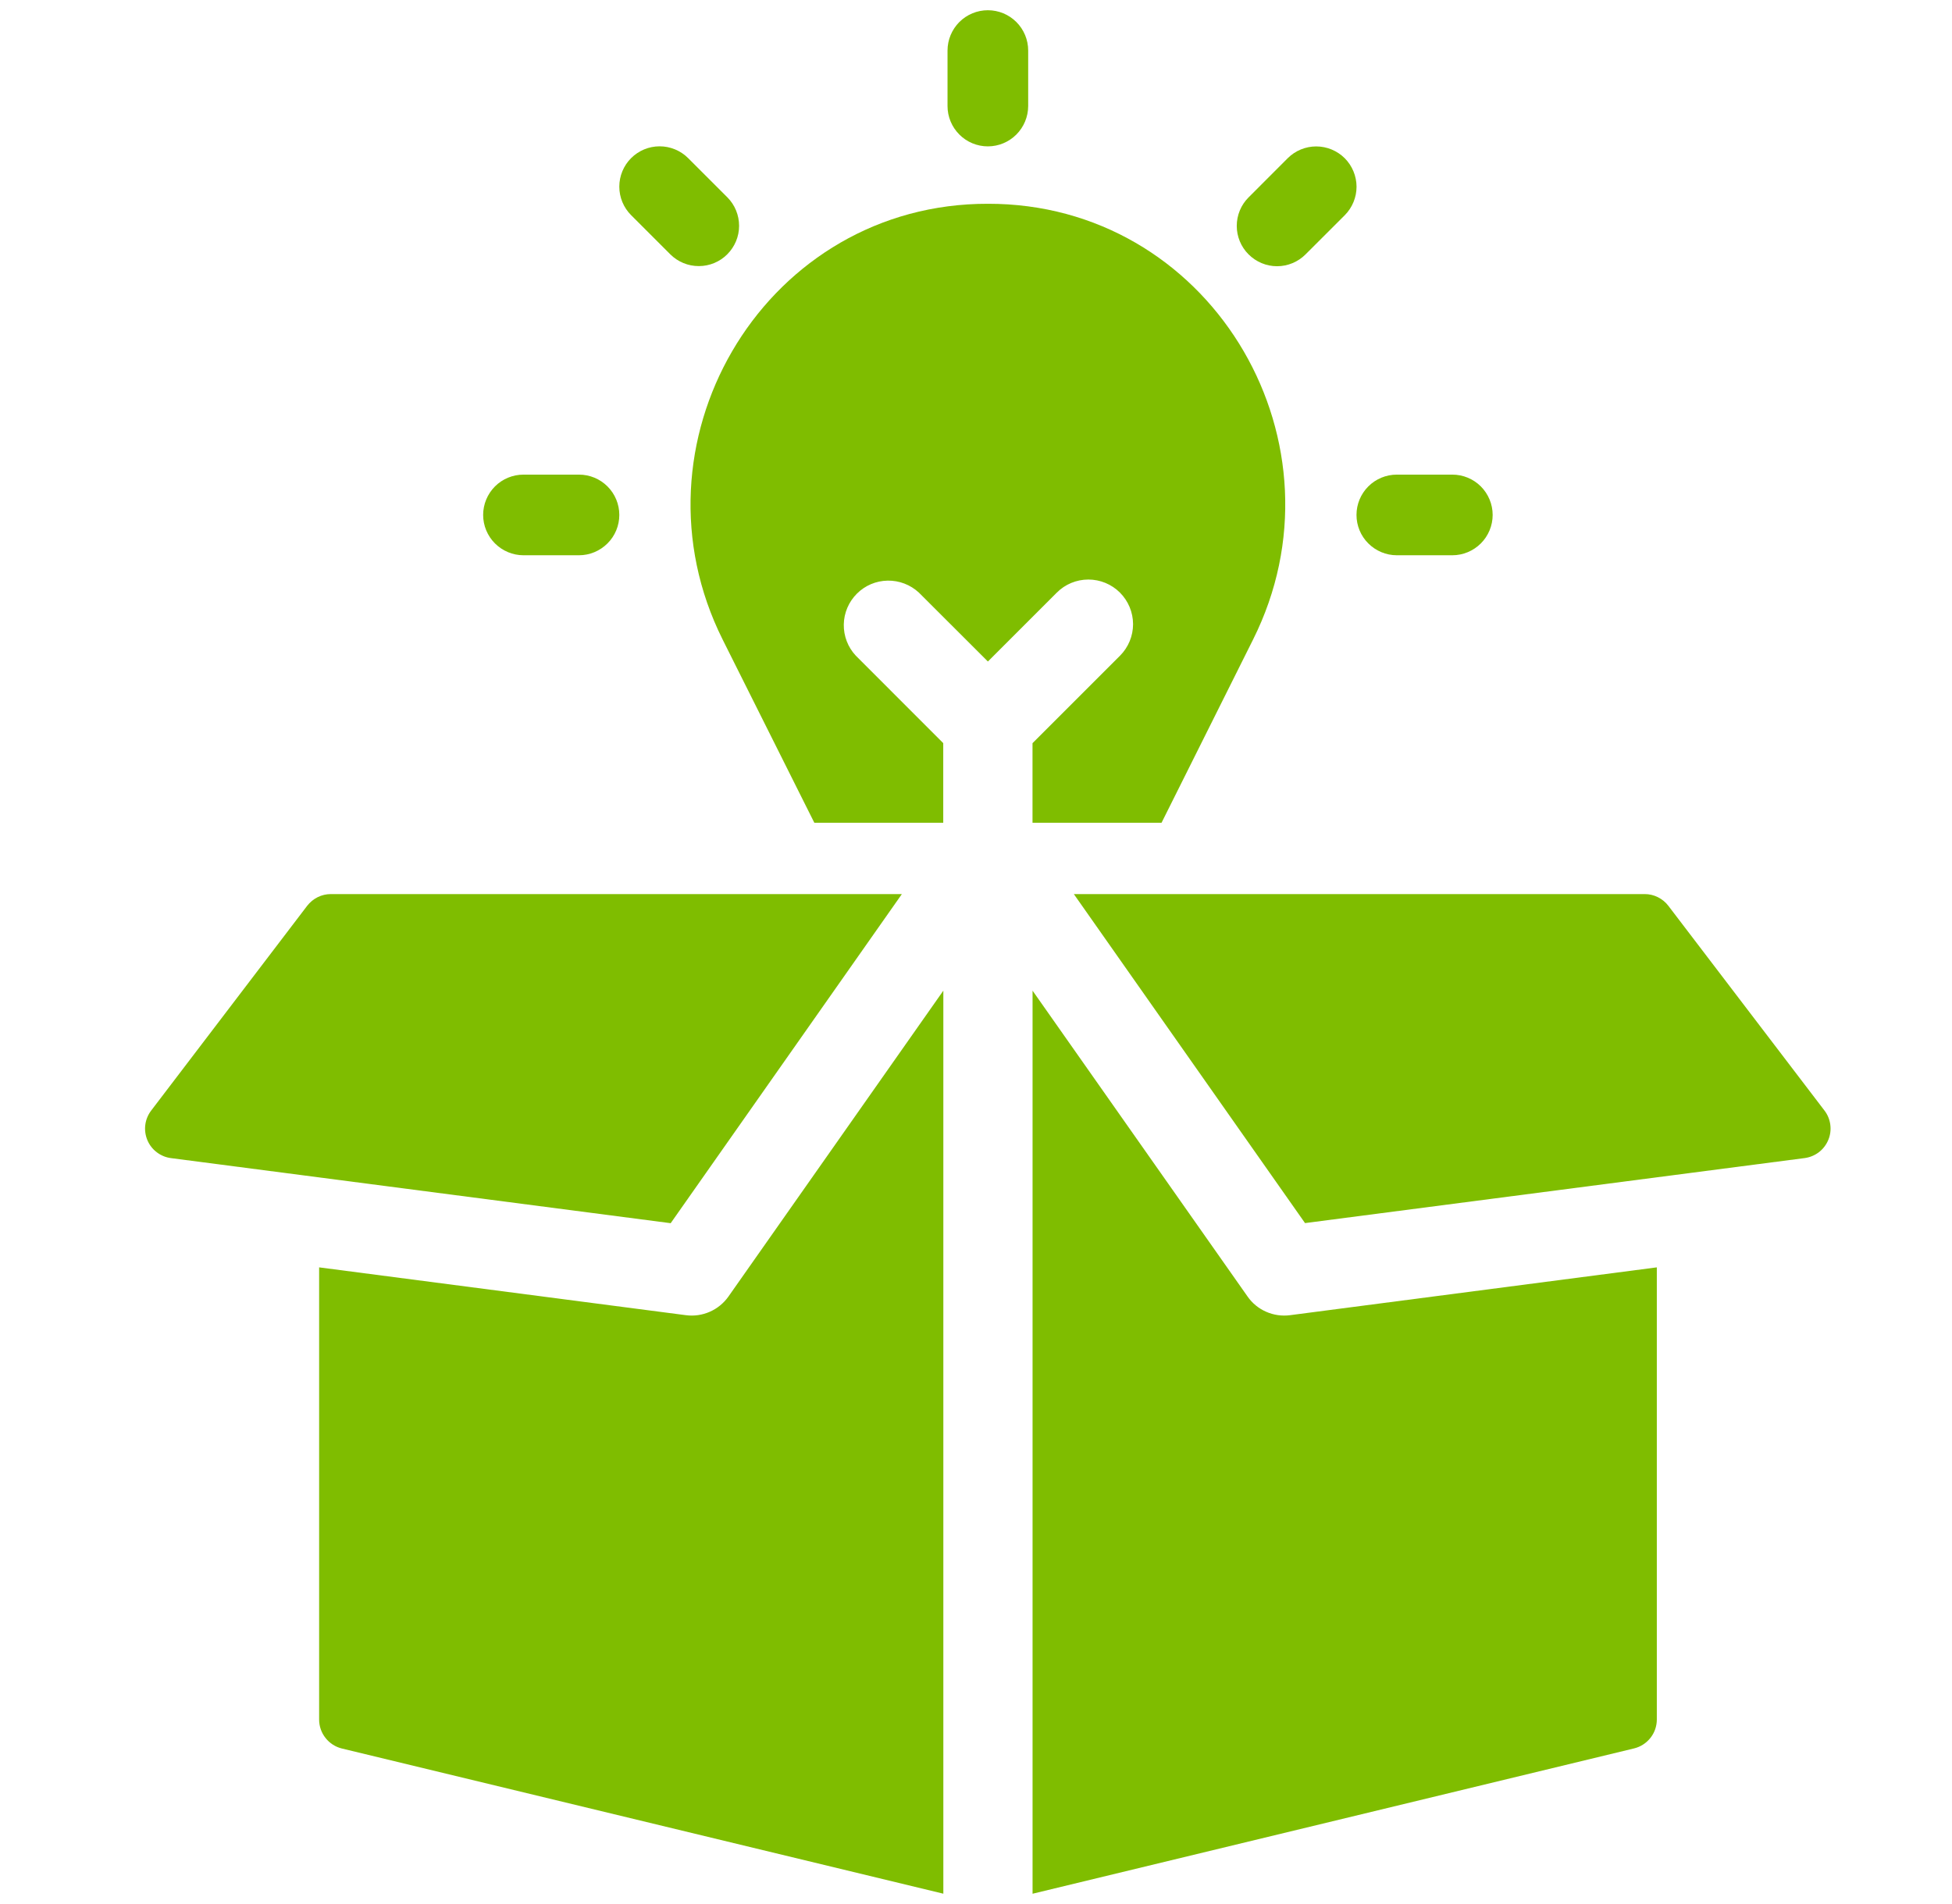
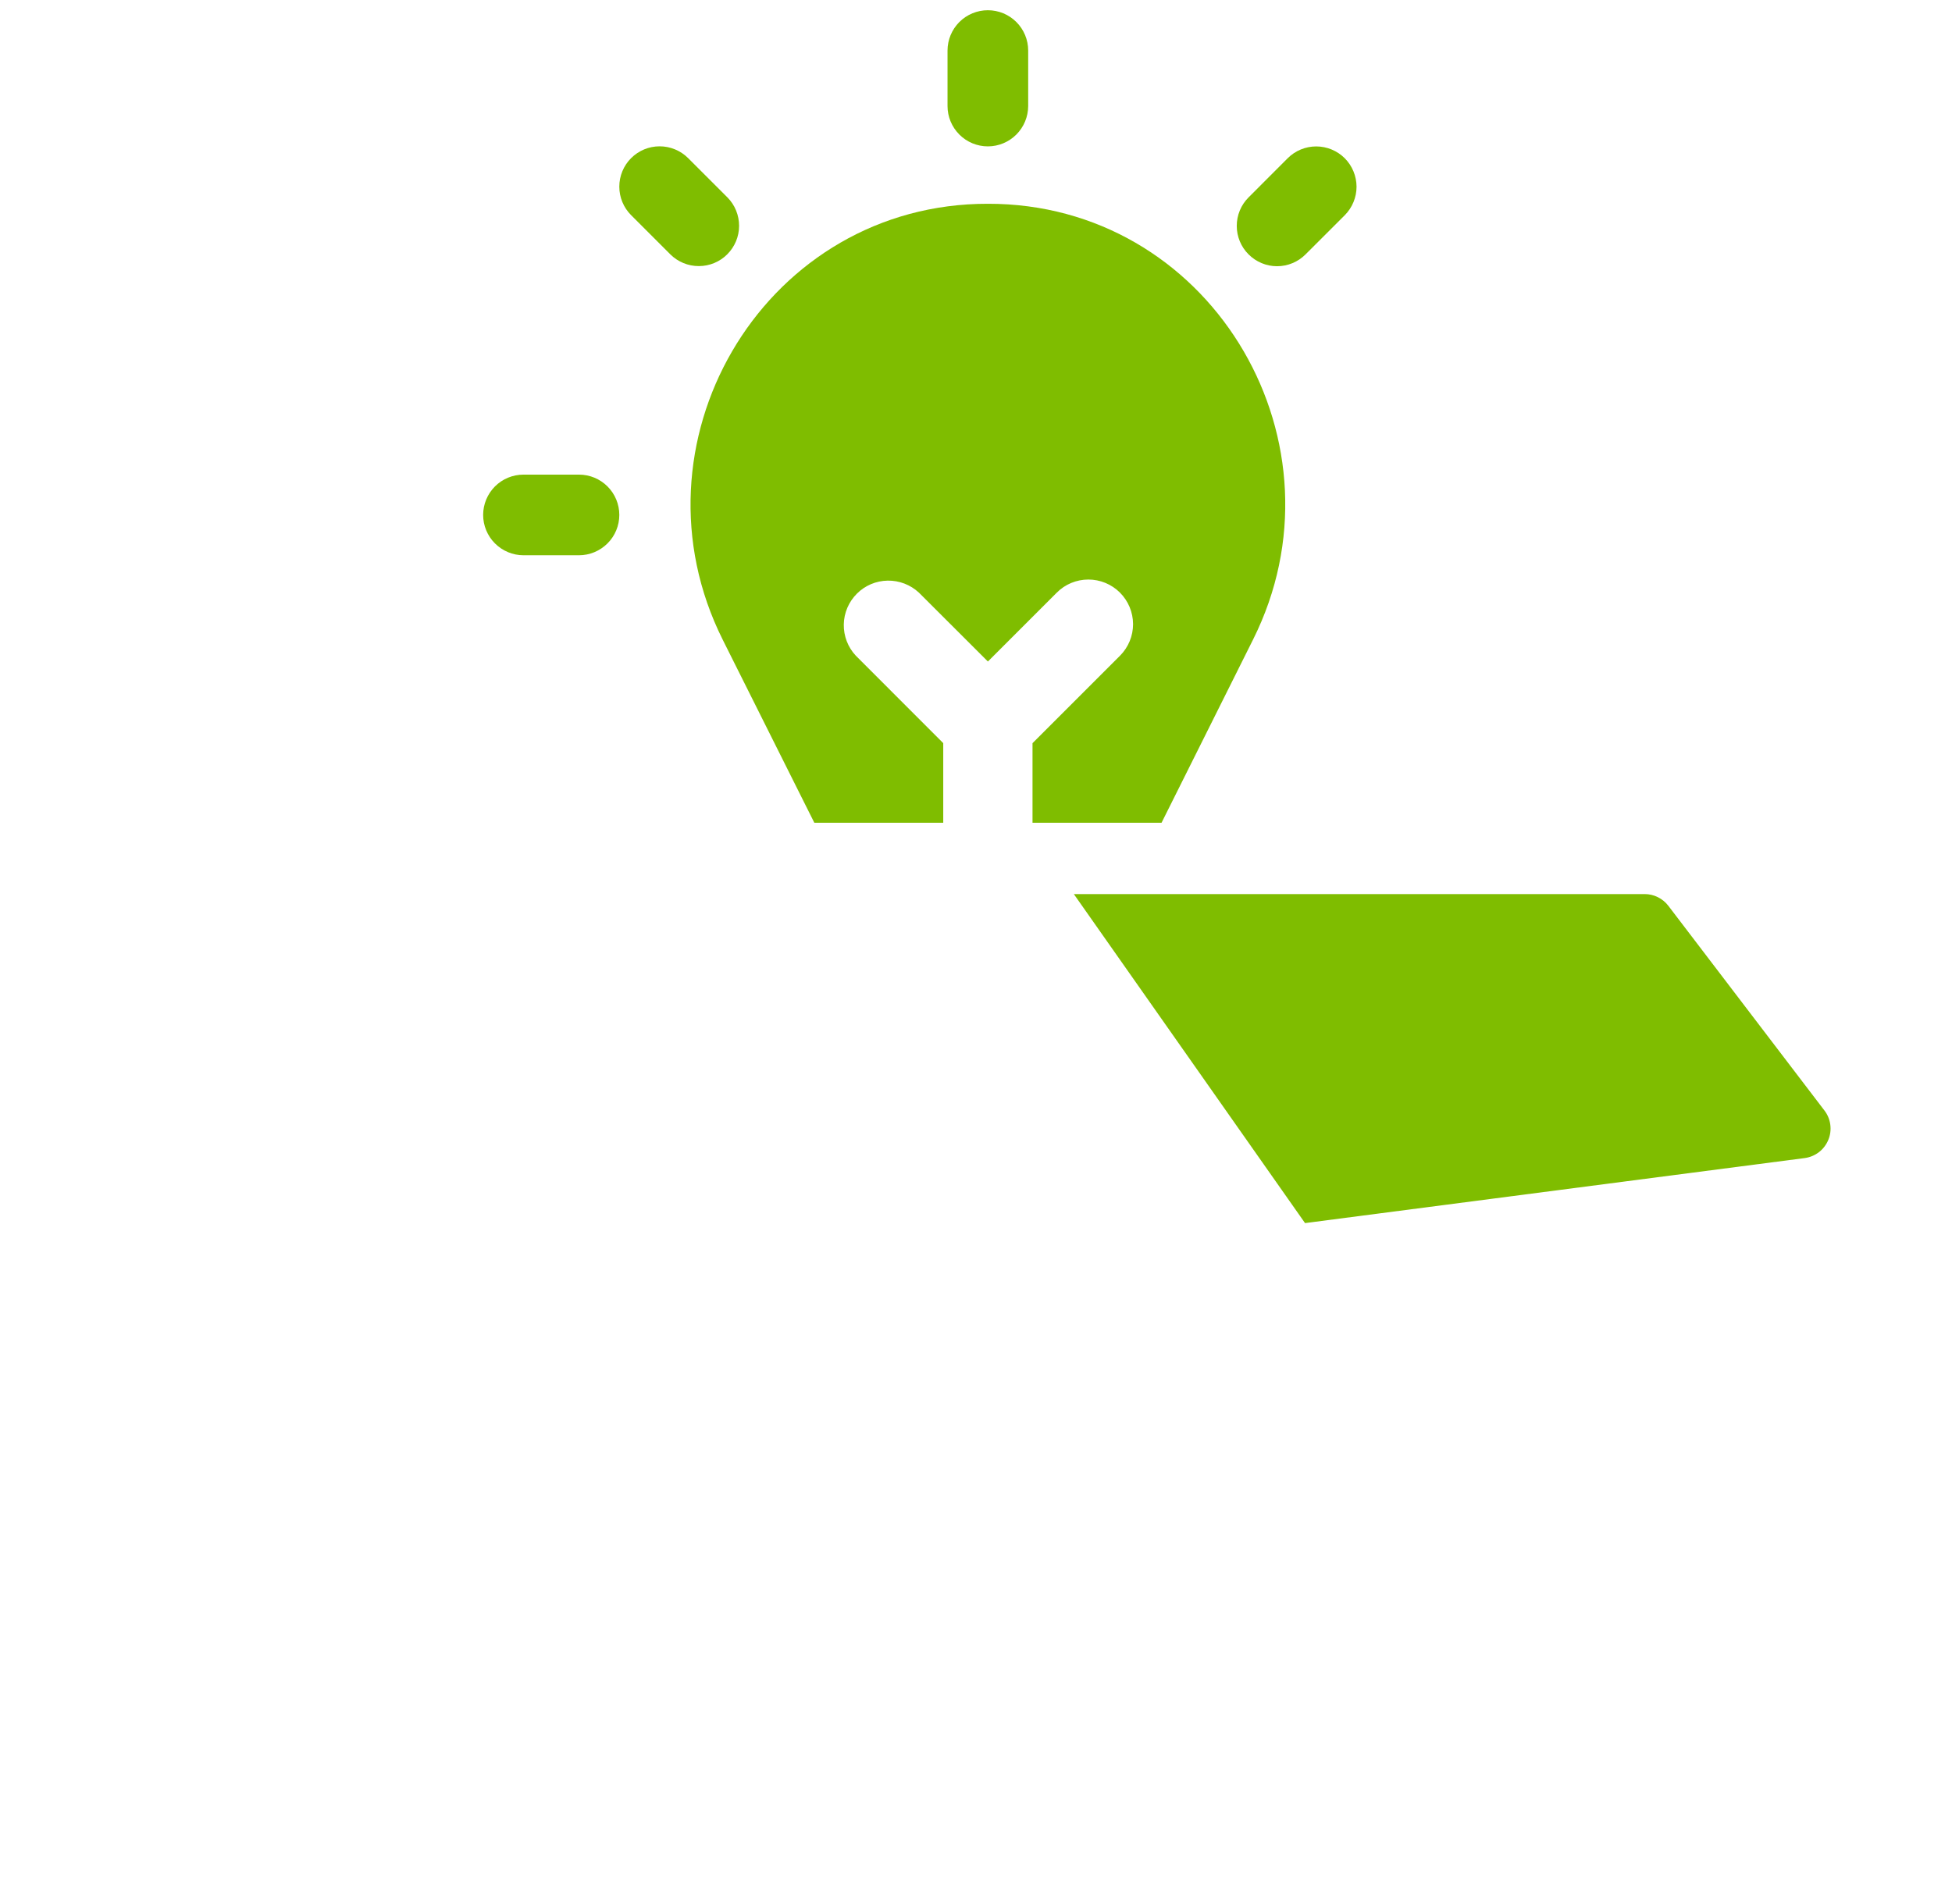
<svg xmlns="http://www.w3.org/2000/svg" width="41" height="40" viewBox="0 0 41 40" fill="none">
  <path d="M19.301 12.45L20.75 13.897L22.197 12.45C22.372 12.274 22.611 12.175 22.86 12.175C23.108 12.175 23.347 12.273 23.523 12.449C23.699 12.625 23.798 12.863 23.799 13.112C23.799 13.361 23.7 13.599 23.525 13.775L21.687 15.613V17.285H24.397L26.319 13.437C28.366 9.346 25.535 4.427 20.963 4.284C20.891 4.28 20.607 4.28 20.538 4.284C15.966 4.427 13.135 9.346 15.179 13.437L17.104 17.284H19.812V15.612L17.975 13.774C17.809 13.597 17.719 13.361 17.723 13.119C17.727 12.876 17.826 12.644 17.998 12.472C18.169 12.3 18.401 12.202 18.644 12.198C18.887 12.194 19.122 12.284 19.3 12.449L19.301 12.45Z" fill="#7FBD00" />
  <path d="M20.749 3.075C20.974 3.075 21.189 2.985 21.347 2.827C21.506 2.668 21.595 2.453 21.596 2.229V1.062C21.596 0.837 21.507 0.622 21.348 0.463C21.189 0.304 20.974 0.215 20.749 0.215C20.525 0.215 20.309 0.304 20.15 0.463C19.992 0.622 19.902 0.837 19.902 1.062V2.229C19.902 2.453 19.992 2.668 20.151 2.827C20.309 2.986 20.525 3.075 20.749 3.075Z" fill="#7FBD00" />
  <path d="M27.422 5.344L28.247 4.52C28.404 4.361 28.493 4.146 28.493 3.922C28.492 3.698 28.403 3.483 28.245 3.324C28.086 3.166 27.872 3.077 27.647 3.076C27.423 3.076 27.208 3.164 27.049 3.322L26.225 4.147C26.066 4.305 25.977 4.521 25.977 4.746C25.977 4.97 26.066 5.186 26.225 5.344C26.384 5.503 26.599 5.593 26.823 5.593C27.048 5.593 27.264 5.503 27.422 5.344Z" fill="#7FBD00" />
-   <path d="M29.339 11.665H30.505C30.729 11.665 30.945 11.575 31.104 11.416C31.262 11.258 31.352 11.042 31.352 10.818C31.352 10.593 31.262 10.378 31.104 10.219C30.945 10.06 30.729 9.971 30.505 9.971H29.339C29.114 9.971 28.899 10.06 28.74 10.219C28.581 10.378 28.492 10.593 28.492 10.818C28.492 11.042 28.581 11.258 28.74 11.416C28.899 11.575 29.114 11.665 29.339 11.665Z" fill="#7FBD00" />
  <path d="M10.995 11.665H12.161C12.386 11.665 12.601 11.575 12.76 11.416C12.919 11.258 13.008 11.042 13.008 10.818C13.008 10.593 12.919 10.378 12.76 10.219C12.601 10.06 12.386 9.971 12.161 9.971H10.995C10.771 9.971 10.555 10.06 10.396 10.219C10.238 10.378 10.148 10.593 10.148 10.818C10.148 11.042 10.238 11.258 10.396 11.416C10.555 11.575 10.771 11.665 10.995 11.665Z" fill="#7FBD00" />
  <path d="M14.08 5.344C14.239 5.502 14.454 5.591 14.679 5.59C14.903 5.59 15.118 5.501 15.276 5.342C15.434 5.184 15.524 4.969 15.524 4.745C15.524 4.52 15.436 4.305 15.278 4.146L14.454 3.322C14.295 3.163 14.079 3.074 13.855 3.074C13.63 3.074 13.415 3.163 13.256 3.322C13.097 3.481 13.008 3.697 13.008 3.921C13.008 4.146 13.097 4.361 13.256 4.52L14.08 5.344Z" fill="#7FBD00" />
-   <path d="M26.205 27.239L21.688 20.812V39.784L34.322 36.731C34.458 36.698 34.579 36.62 34.666 36.51C34.753 36.4 34.8 36.264 34.8 36.124V26.625L27.094 27.63C26.924 27.652 26.752 27.627 26.595 27.558C26.438 27.49 26.303 27.379 26.205 27.239Z" fill="#7FBD00" />
  <path d="M38.321 23.33L35.042 19.029C34.984 18.953 34.909 18.891 34.822 18.848C34.736 18.805 34.642 18.783 34.545 18.783H22.555L27.411 25.695L37.906 24.329C38.015 24.314 38.117 24.272 38.205 24.205C38.291 24.139 38.359 24.05 38.401 23.949C38.444 23.848 38.458 23.738 38.444 23.629C38.43 23.52 38.388 23.417 38.321 23.33Z" fill="#7FBD00" />
-   <path d="M14.409 27.63L6.703 26.625V36.125C6.703 36.265 6.75 36.401 6.837 36.511C6.924 36.622 7.045 36.7 7.181 36.733L19.814 39.783V20.812L15.298 27.241C15.199 27.38 15.064 27.49 14.908 27.558C14.751 27.627 14.579 27.652 14.409 27.63Z" fill="#7FBD00" />
-   <path d="M18.943 18.783H6.949C6.853 18.783 6.758 18.805 6.672 18.848C6.586 18.891 6.511 18.953 6.452 19.029L3.176 23.33C3.109 23.418 3.066 23.521 3.052 23.63C3.038 23.739 3.053 23.849 3.095 23.951C3.137 24.052 3.205 24.141 3.293 24.207C3.38 24.274 3.483 24.316 3.592 24.33L14.087 25.697L18.943 18.783Z" fill="#7FBD00" />
</svg>